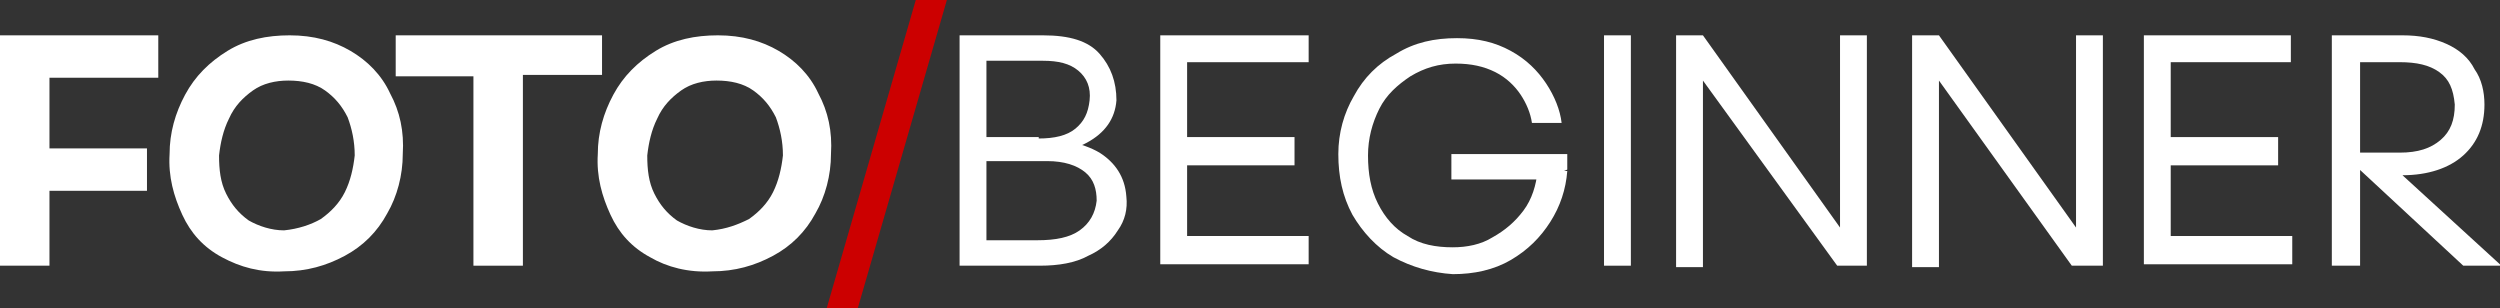
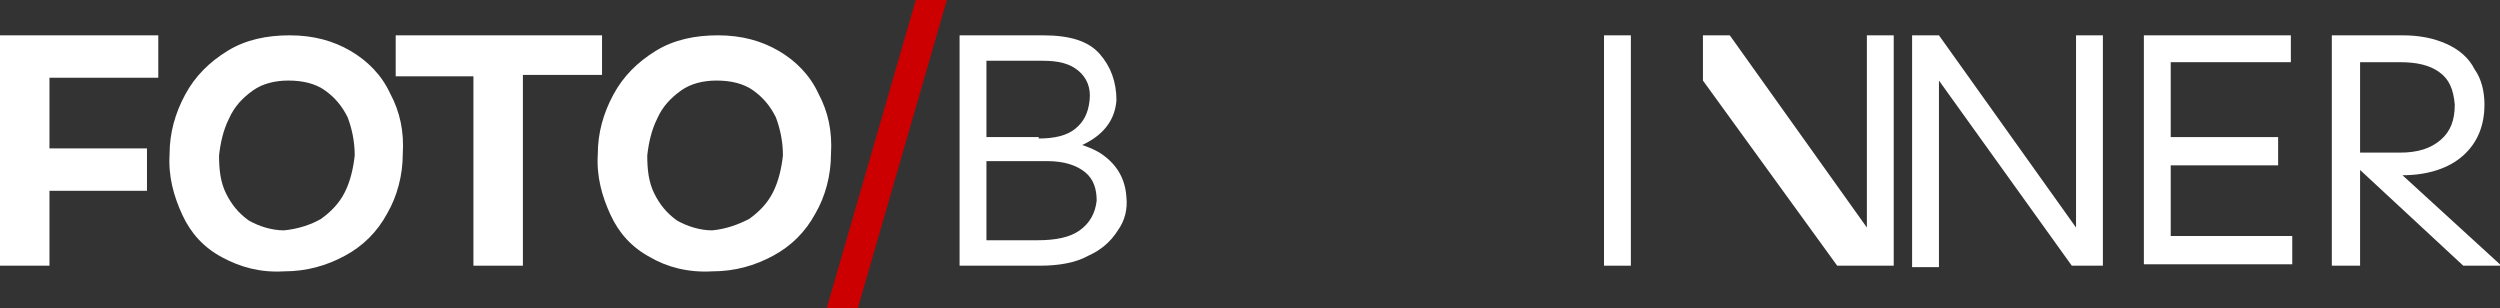
<svg xmlns="http://www.w3.org/2000/svg" version="1.1" id="Layer_1" x="0px" y="0px" viewBox="0 0 176.9 21.8" style="enable-background:new 0 0 176.9 21.8;" xml:space="preserve">
  <rect x="0" y="0" width="176.9" height="21.8" fill="#333333" stroke="none" />
  <style type="text/css">
	.st0{fill:#FFFFFF;}
	.st1{fill-rule:evenodd;clip-rule:evenodd;fill:#CC0000;}
</style>
  <g>
    <g>
      <path class="st0" d="M67.9,2.5h1.9v16.3h-1.9V2.5z M68.7,2.5h5.1c1.9,0,3.2,0.4,4,1.3c0.8,0.9,1.2,2,1.2,3.3    c-0.1,1.3-0.8,2.3-2.1,3c-1.3,0.7-3.1,1-5.2,1h-3.3L68.7,2.5z M68.6,9.8H73c2,0,3.6,0.3,4.8,1c1.1,0.7,1.8,1.7,1.9,3.1    c0.1,0.9-0.1,1.7-0.6,2.4c-0.5,0.8-1.2,1.4-2.1,1.8c-0.9,0.5-2.1,0.7-3.4,0.7h-5.2L68.6,9.8z M73.4,17c1.3,0,2.3-0.2,3-0.7    c0.7-0.5,1.1-1.2,1.2-2.1c0-0.8-0.2-1.5-0.8-2c-0.6-0.5-1.5-0.8-2.7-0.8H69l0,5.6H73.4z M73.5,9.8c1.1,0,2-0.2,2.6-0.7    c0.6-0.5,0.9-1.1,1-2c0.1-0.9-0.2-1.6-0.8-2.1s-1.4-0.7-2.5-0.7h-4.5l0.3,5.4H73.5z" />
-       <path class="st0" d="M82.1,2.5h10.5l0,1.9H84v5.3h7.6l0,2H84v5h8.6v2H82.1V2.5z" />
-       <path class="st0" d="M98.6,18.2c-1.2-0.7-2.2-1.8-2.9-3c-0.7-1.3-1-2.7-1-4.3c0-1.5,0.4-2.9,1.1-4.1c0.7-1.3,1.7-2.3,3-3    c1.3-0.8,2.7-1.1,4.3-1.1c1.5,0,2.7,0.3,3.8,0.9c1.1,0.6,1.9,1.4,2.5,2.3s1,1.9,1.1,2.8h-2.1c-0.1-0.7-0.4-1.4-0.8-2    c-0.4-0.6-1-1.2-1.8-1.6c-0.8-0.4-1.7-0.6-2.8-0.6c-1.2,0-2.2,0.3-3.2,0.9c-0.9,0.6-1.7,1.3-2.2,2.3s-0.8,2.1-0.8,3.3    c0,1.3,0.2,2.4,0.7,3.4c0.5,1,1.2,1.8,2.1,2.3c0.9,0.6,2,0.8,3.2,0.8c1,0,2-0.2,2.8-0.7c0.9-0.5,1.6-1.1,2.2-1.9    c0.6-0.8,0.9-1.8,1-2.8h2.1c-0.1,1.3-0.5,2.5-1.2,3.6c-0.7,1.1-1.6,2-2.8,2.7c-1.2,0.7-2.6,1-4.1,1    C101.3,19.3,99.9,18.9,98.6,18.2z M102.7,10.9h8.2V12l-1.6,0.7h-6.6V10.9z" />
      <path class="st0" d="M113.5,2.5h1.9v16.3h-1.9V2.5z" />
-       <path class="st0" d="M120.5,5.7v13.2h-1.9V2.5h1.9l9.7,13.6V2.5h1.9v16.3H130L120.5,5.7z" />
+       <path class="st0" d="M120.5,5.7v13.2V2.5h1.9l9.7,13.6V2.5h1.9v16.3H130L120.5,5.7z" />
      <path class="st0" d="M137.2,5.7v13.2h-1.9V2.5h1.9l9.7,13.6V2.5h1.9v16.3h-2.2L137.2,5.7z" />
      <path class="st0" d="M151.6,2.5h10.5l0,1.9h-8.5v5.3h7.6l0,2h-7.6v5h8.6v2h-10.5V2.5z" />
      <path class="st0" d="M165,2.5h2v16.3h-2V2.5z M166,11.1l0-8.6h4c1.2,0,2.2,0.2,3.1,0.6c0.9,0.4,1.6,1,2,1.8    c0.5,0.7,0.7,1.6,0.7,2.5c0,1.5-0.5,2.7-1.5,3.6c-1,0.9-2.5,1.4-4.3,1.4l7,6.4h-2.7L166,11.1z M169.8,10.8c1.3,0,2.2-0.3,2.9-0.9    c0.7-0.6,1-1.4,1-2.5c-0.1-1.1-0.4-1.8-1.1-2.3c-0.7-0.5-1.6-0.7-2.8-0.7h-3.5l0,6.4H169.8z" />
    </g>
    <g>
      <path class="st0" d="M0,2.5h11.2v3H3.5v5h6.9l0,3H3.5v5.3H0V2.5z" />
      <path class="st0" d="M15.7,18.2c-1.3-0.7-2.2-1.7-2.8-3c-0.6-1.3-1-2.7-0.9-4.3c0-1.5,0.4-2.9,1.1-4.2c0.7-1.3,1.7-2.3,3-3.1    c1.3-0.8,2.8-1.1,4.4-1.1c1.7,0,3.1,0.4,4.3,1.1c1.2,0.7,2.2,1.7,2.8,3c0.7,1.3,1,2.7,0.9,4.3c0,1.5-0.4,3-1.1,4.2    c-0.7,1.3-1.7,2.3-3,3c-1.3,0.7-2.7,1.1-4.3,1.1C18.4,19.3,17,18.9,15.7,18.2z M22.7,15.5c0.7-0.5,1.3-1.1,1.7-1.9    c0.4-0.8,0.6-1.7,0.7-2.6c0-1-0.2-1.9-0.5-2.7c-0.4-0.8-0.9-1.4-1.6-1.9c-0.7-0.5-1.6-0.7-2.6-0.7c-0.9,0-1.8,0.2-2.5,0.7    c-0.7,0.5-1.3,1.1-1.7,2c-0.4,0.8-0.6,1.7-0.7,2.6c0,1,0.1,1.9,0.5,2.7c0.4,0.8,0.9,1.4,1.6,1.9c0.7,0.4,1.6,0.7,2.5,0.7    C21.1,16.2,22,15.9,22.7,15.5z" />
      <path class="st0" d="M33.6,5.4h-5.6V2.5h14.6v2.8h-5.6v13.5h-3.5V5.4z" />
      <path class="st0" d="M46,18.2c-1.3-0.7-2.2-1.7-2.8-3c-0.6-1.3-1-2.7-0.9-4.3c0-1.5,0.4-2.9,1.1-4.2c0.7-1.3,1.7-2.3,3-3.1    c1.3-0.8,2.8-1.1,4.4-1.1c1.7,0,3.1,0.4,4.3,1.1c1.2,0.7,2.2,1.7,2.8,3c0.7,1.3,1,2.7,0.9,4.3c0,1.5-0.4,3-1.1,4.2    c-0.7,1.3-1.7,2.3-3,3c-1.3,0.7-2.7,1.1-4.3,1.1C48.7,19.3,47.2,18.9,46,18.2z M53,15.5c0.7-0.5,1.3-1.1,1.7-1.9    c0.4-0.8,0.6-1.7,0.7-2.6c0-1-0.2-1.9-0.5-2.7c-0.4-0.8-0.9-1.4-1.6-1.9c-0.7-0.5-1.6-0.7-2.6-0.7c-0.9,0-1.8,0.2-2.5,0.7    c-0.7,0.5-1.3,1.1-1.7,2c-0.4,0.8-0.6,1.7-0.7,2.6c0,1,0.1,1.9,0.5,2.7c0.4,0.8,0.9,1.4,1.6,1.9c0.7,0.4,1.6,0.7,2.5,0.7    C51.4,16.2,52.2,15.9,53,15.5z" />
    </g>
    <polygon class="st1" points="60.7,21.8 58.5,21.8 64.8,0 67,0  " />
  </g>
</svg>